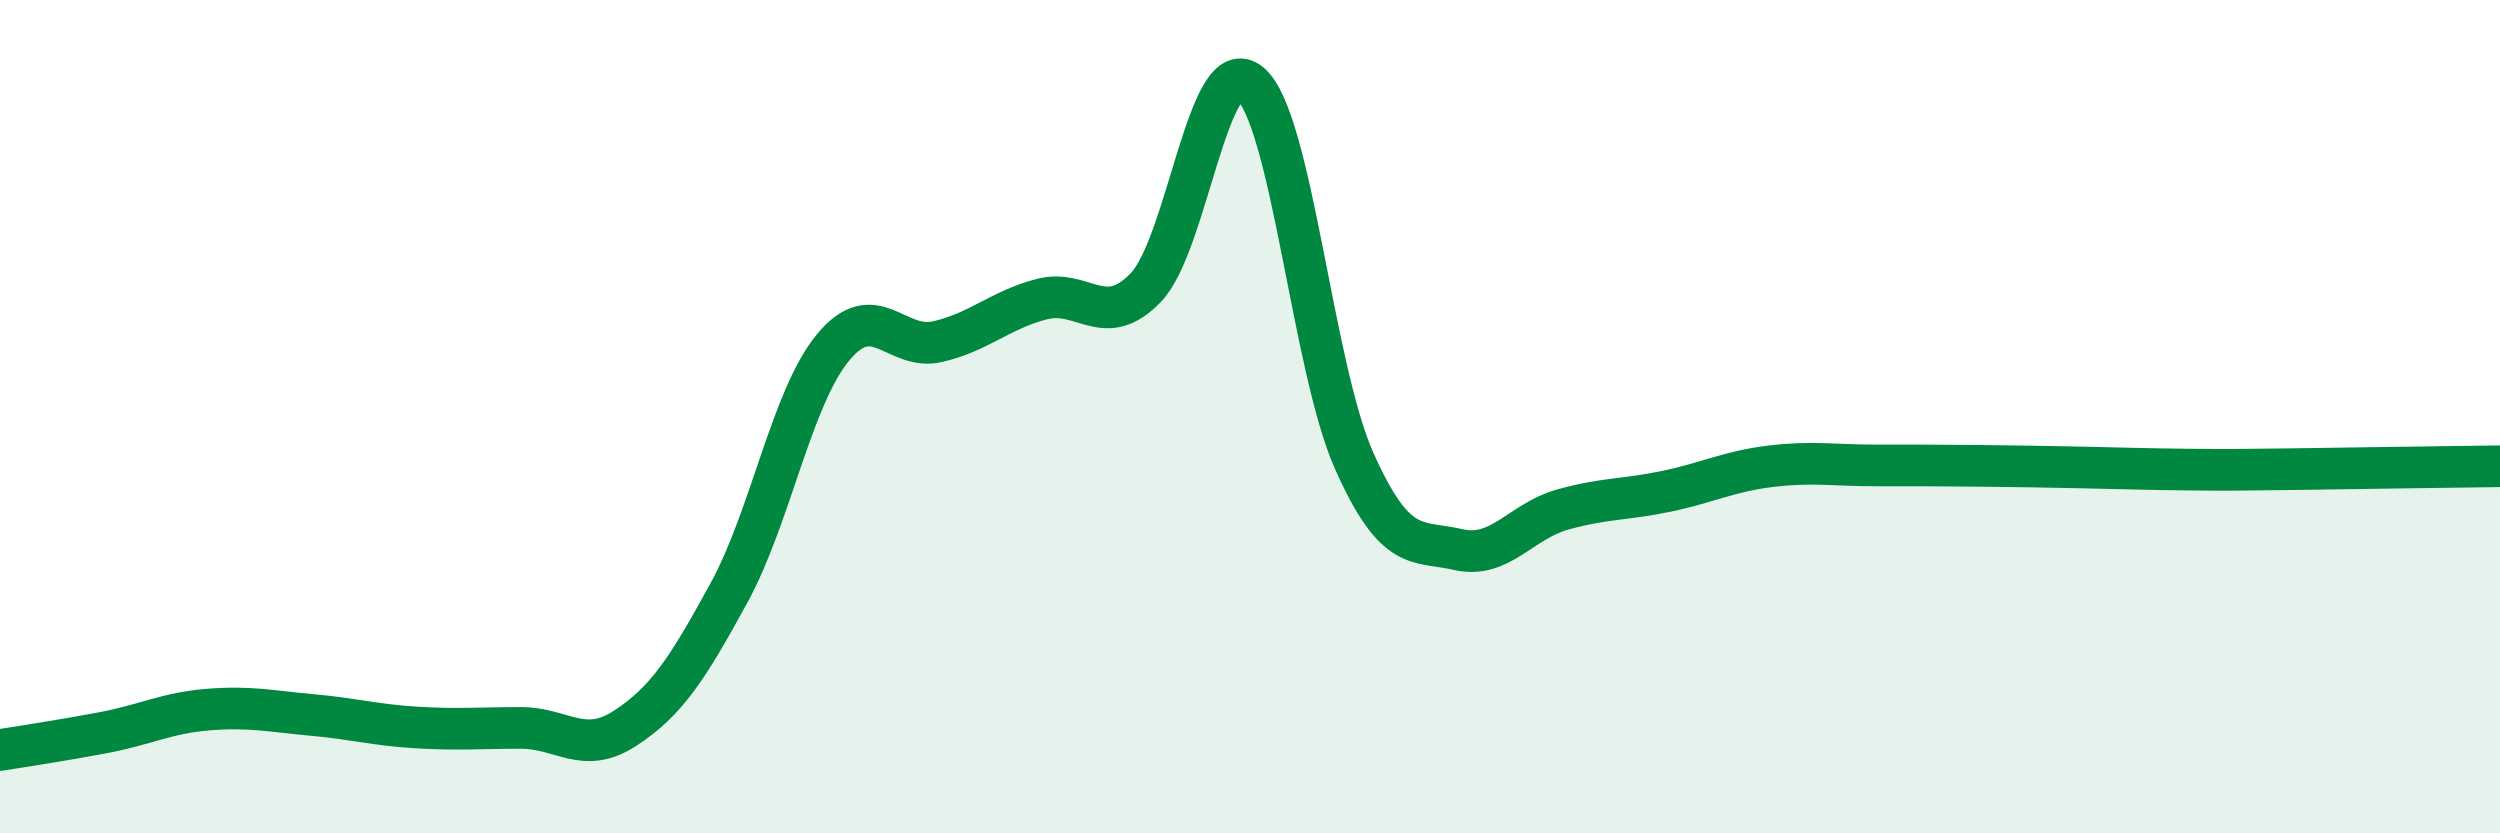
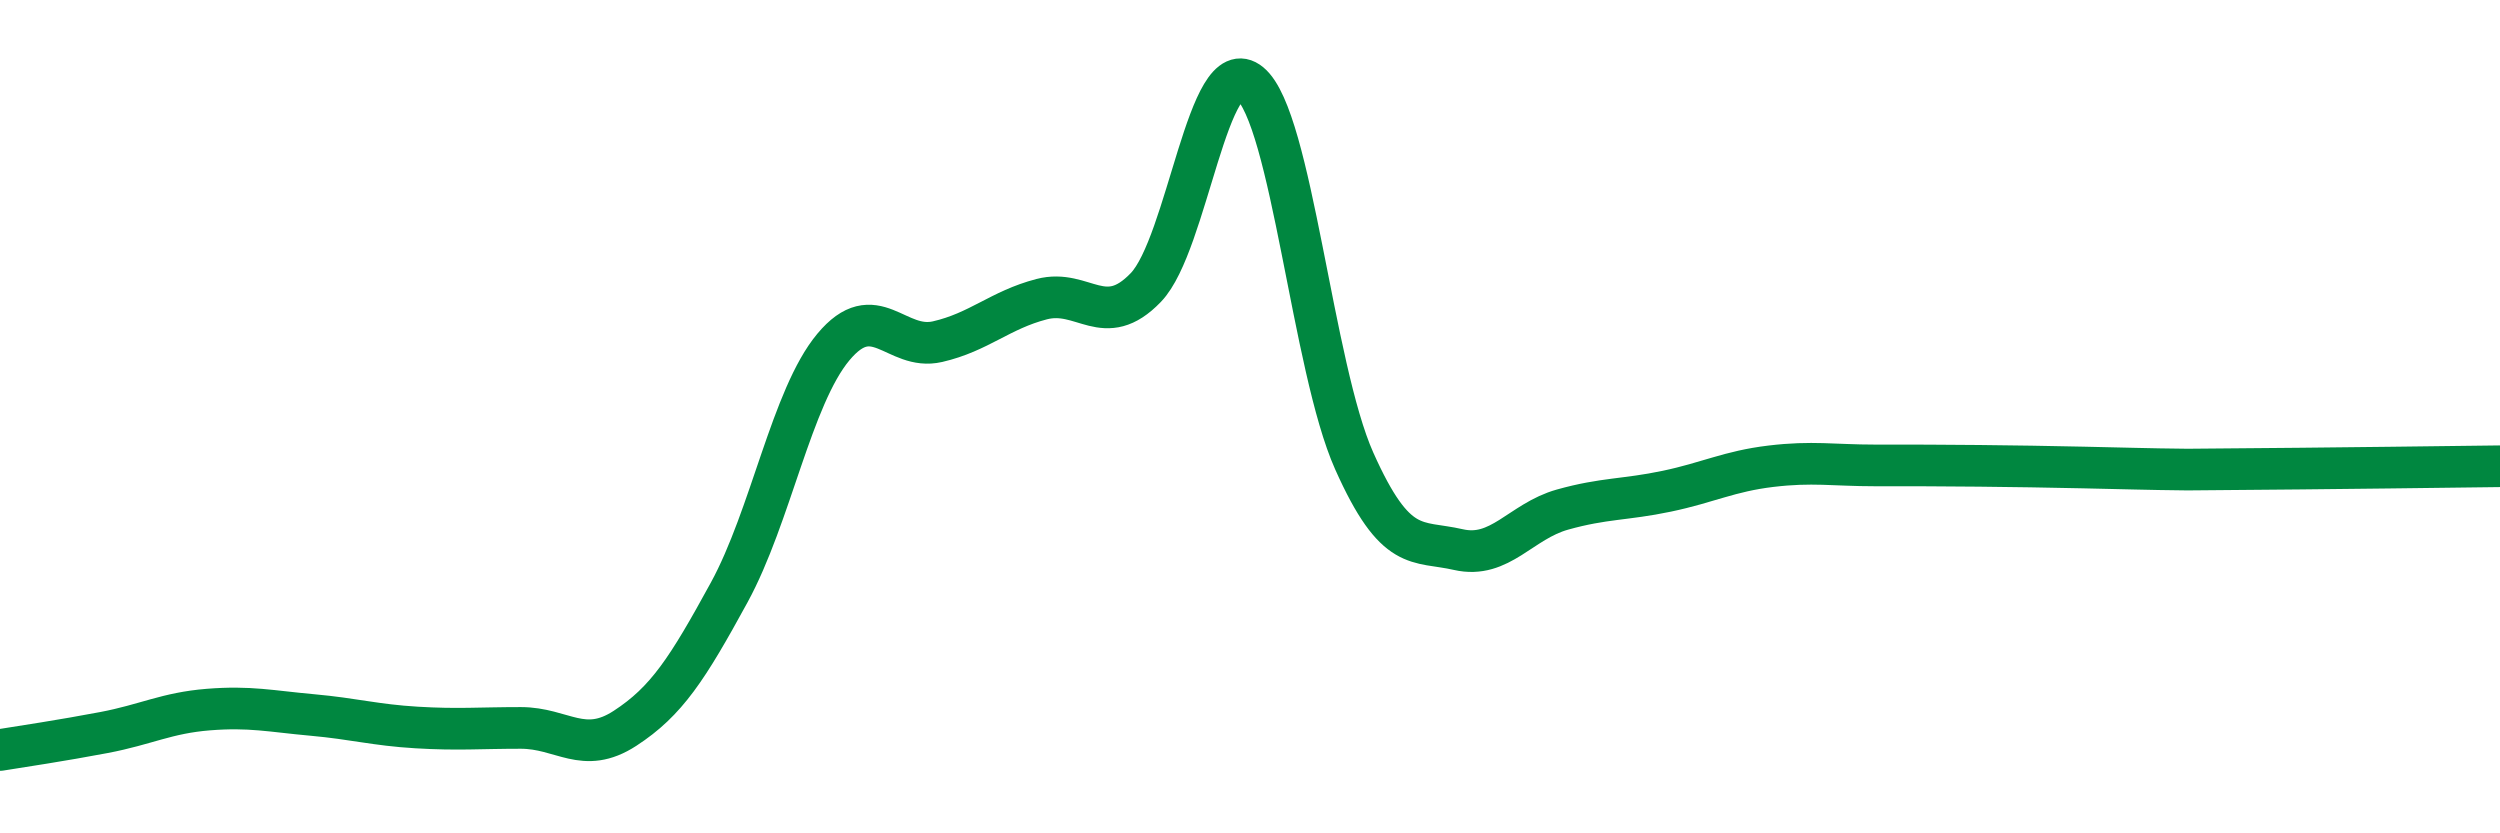
<svg xmlns="http://www.w3.org/2000/svg" width="60" height="20" viewBox="0 0 60 20">
-   <path d="M 0,18 C 0.5,17.92 1.5,17.77 2.5,17.58 C 3.5,17.39 4,17.11 5,17.03 C 6,16.95 6.5,17.07 7.5,17.16 C 8.5,17.25 9,17.4 10,17.46 C 11,17.52 11.5,17.47 12.5,17.47 C 13.5,17.47 14,18.13 15,17.48 C 16,16.83 16.5,16.05 17.5,14.22 C 18.5,12.39 19,9.53 20,8.33 C 21,7.13 21.5,8.43 22.5,8.2 C 23.5,7.97 24,7.44 25,7.18 C 26,6.92 26.5,7.94 27.5,6.9 C 28.5,5.86 29,1.17 30,2 C 31,2.83 31.5,8.82 32.5,11.06 C 33.5,13.3 34,12.96 35,13.19 C 36,13.42 36.5,12.51 37.5,12.23 C 38.5,11.95 39,12 40,11.79 C 41,11.58 41.5,11.31 42.5,11.19 C 43.5,11.07 44,11.17 45,11.17 C 46,11.17 46.5,11.17 47.5,11.18 C 48.5,11.19 49,11.2 50,11.22 C 51,11.24 51.5,11.26 52.5,11.27 C 53.5,11.28 53.5,11.28 55,11.26 C 56.5,11.24 59,11.2 60,11.19L60 20L0 20Z" fill="#008740" opacity="0.1" stroke-linecap="round" stroke-linejoin="round" />
-   <path d="M 0,18 C 0.5,17.92 1.5,17.77 2.5,17.58 C 3.5,17.39 4,17.11 5,17.03 C 6,16.95 6.5,17.07 7.5,17.16 C 8.5,17.25 9,17.4 10,17.46 C 11,17.52 11.5,17.47 12.5,17.47 C 13.5,17.47 14,18.13 15,17.48 C 16,16.83 16.5,16.05 17.5,14.22 C 18.5,12.39 19,9.53 20,8.33 C 21,7.13 21.5,8.43 22.5,8.2 C 23.5,7.97 24,7.44 25,7.18 C 26,6.92 26.5,7.94 27.5,6.9 C 28.5,5.86 29,1.17 30,2 C 31,2.83 31.5,8.82 32.5,11.06 C 33.5,13.3 34,12.96 35,13.19 C 36,13.42 36.5,12.51 37.5,12.23 C 38.5,11.95 39,12 40,11.79 C 41,11.58 41.5,11.31 42.5,11.19 C 43.5,11.07 44,11.17 45,11.17 C 46,11.17 46.5,11.17 47.5,11.18 C 48.5,11.19 49,11.2 50,11.22 C 51,11.24 51.5,11.26 52.5,11.27 C 53.5,11.28 53.5,11.28 55,11.26 C 56.5,11.24 59,11.2 60,11.19" stroke="#008740" stroke-width="1" fill="none" stroke-linecap="round" stroke-linejoin="round" />
+   <path d="M 0,18 C 0.5,17.92 1.5,17.77 2.5,17.58 C 3.5,17.39 4,17.11 5,17.03 C 6,16.95 6.5,17.07 7.5,17.16 C 8.5,17.25 9,17.4 10,17.46 C 11,17.52 11.5,17.47 12.5,17.47 C 13.5,17.47 14,18.13 15,17.48 C 16,16.83 16.5,16.05 17.5,14.22 C 18.5,12.39 19,9.53 20,8.33 C 21,7.13 21.5,8.43 22.5,8.2 C 23.5,7.97 24,7.44 25,7.18 C 26,6.92 26.5,7.94 27.5,6.9 C 28.5,5.86 29,1.17 30,2 C 31,2.83 31.5,8.82 32.5,11.06 C 33.5,13.3 34,12.96 35,13.19 C 36,13.42 36.5,12.51 37.5,12.23 C 38.5,11.95 39,12 40,11.79 C 41,11.58 41.5,11.31 42.5,11.19 C 43.5,11.07 44,11.17 45,11.17 C 46,11.17 46.5,11.17 47.5,11.18 C 48.5,11.19 49,11.2 50,11.22 C 51,11.24 51.5,11.26 52.5,11.27 C 56.5,11.24 59,11.2 60,11.19" stroke="#008740" stroke-width="1" fill="none" stroke-linecap="round" stroke-linejoin="round" />
</svg>